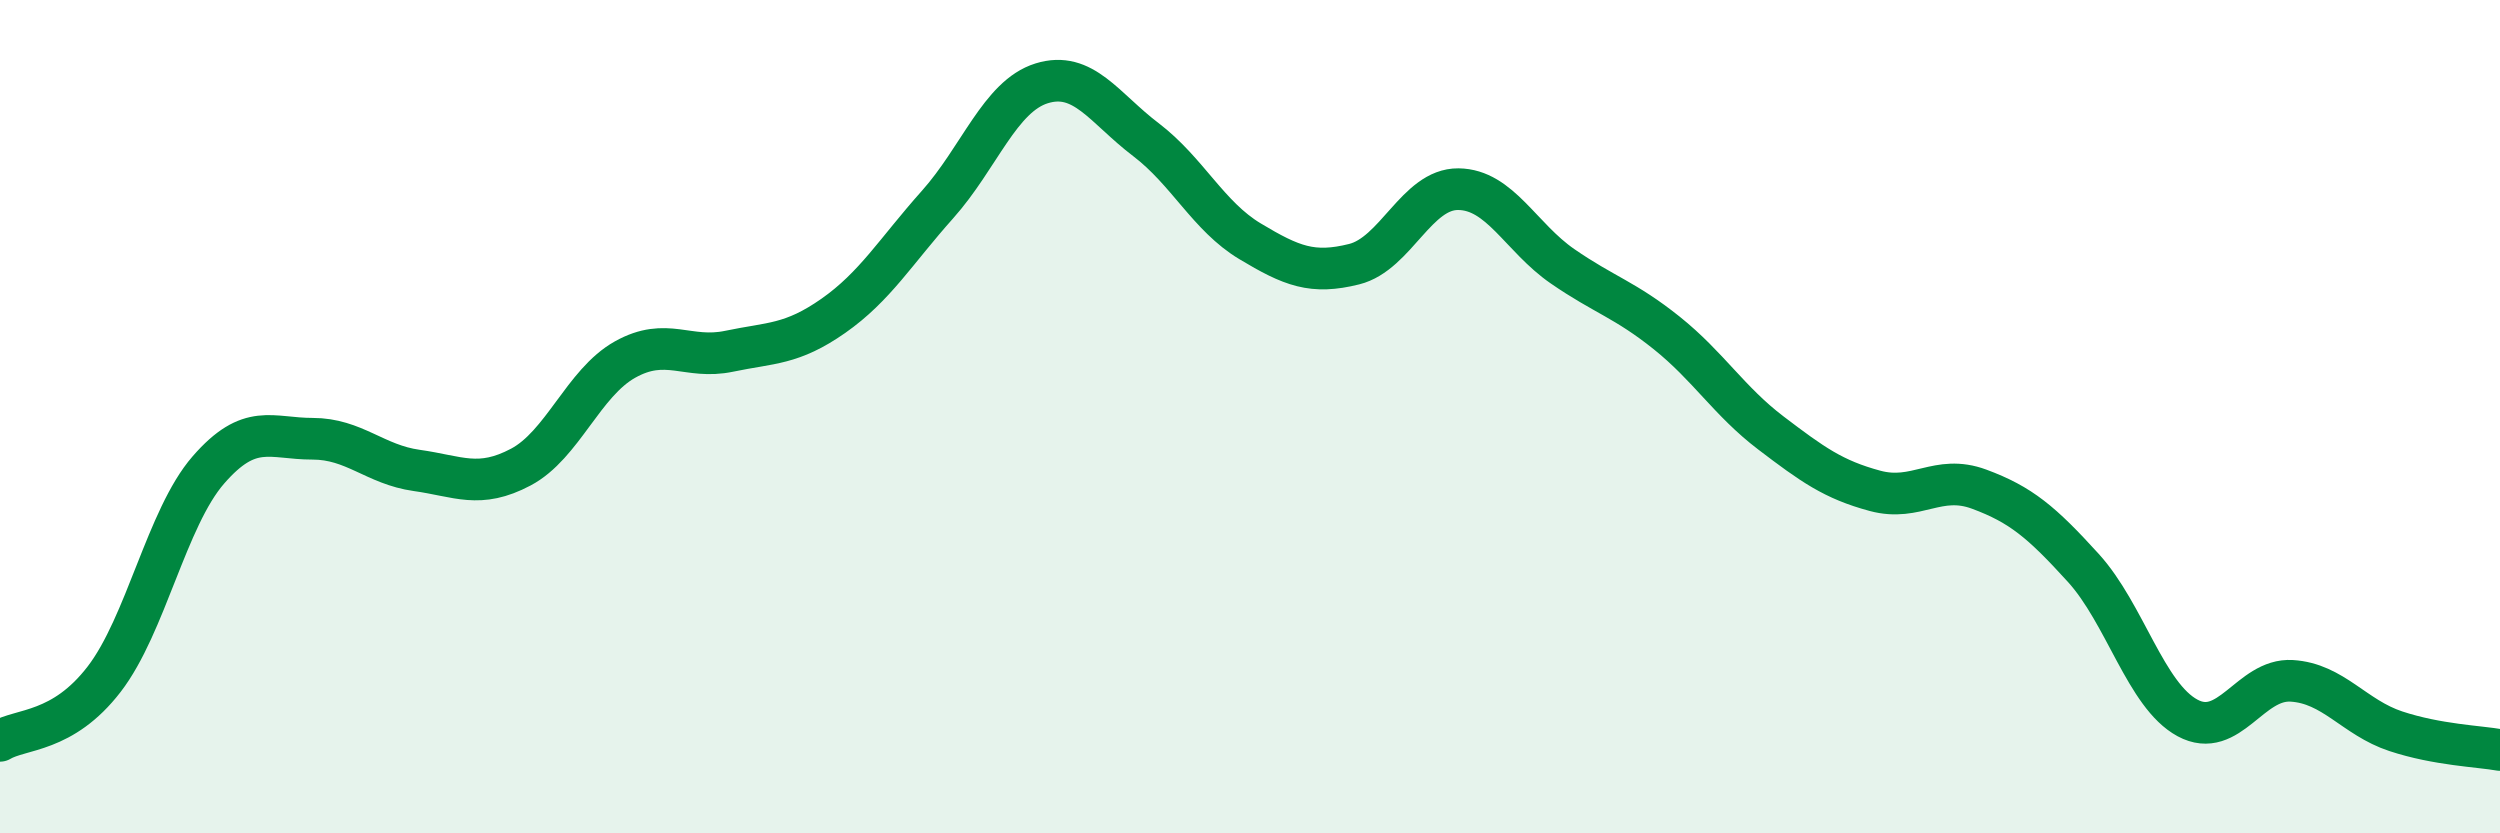
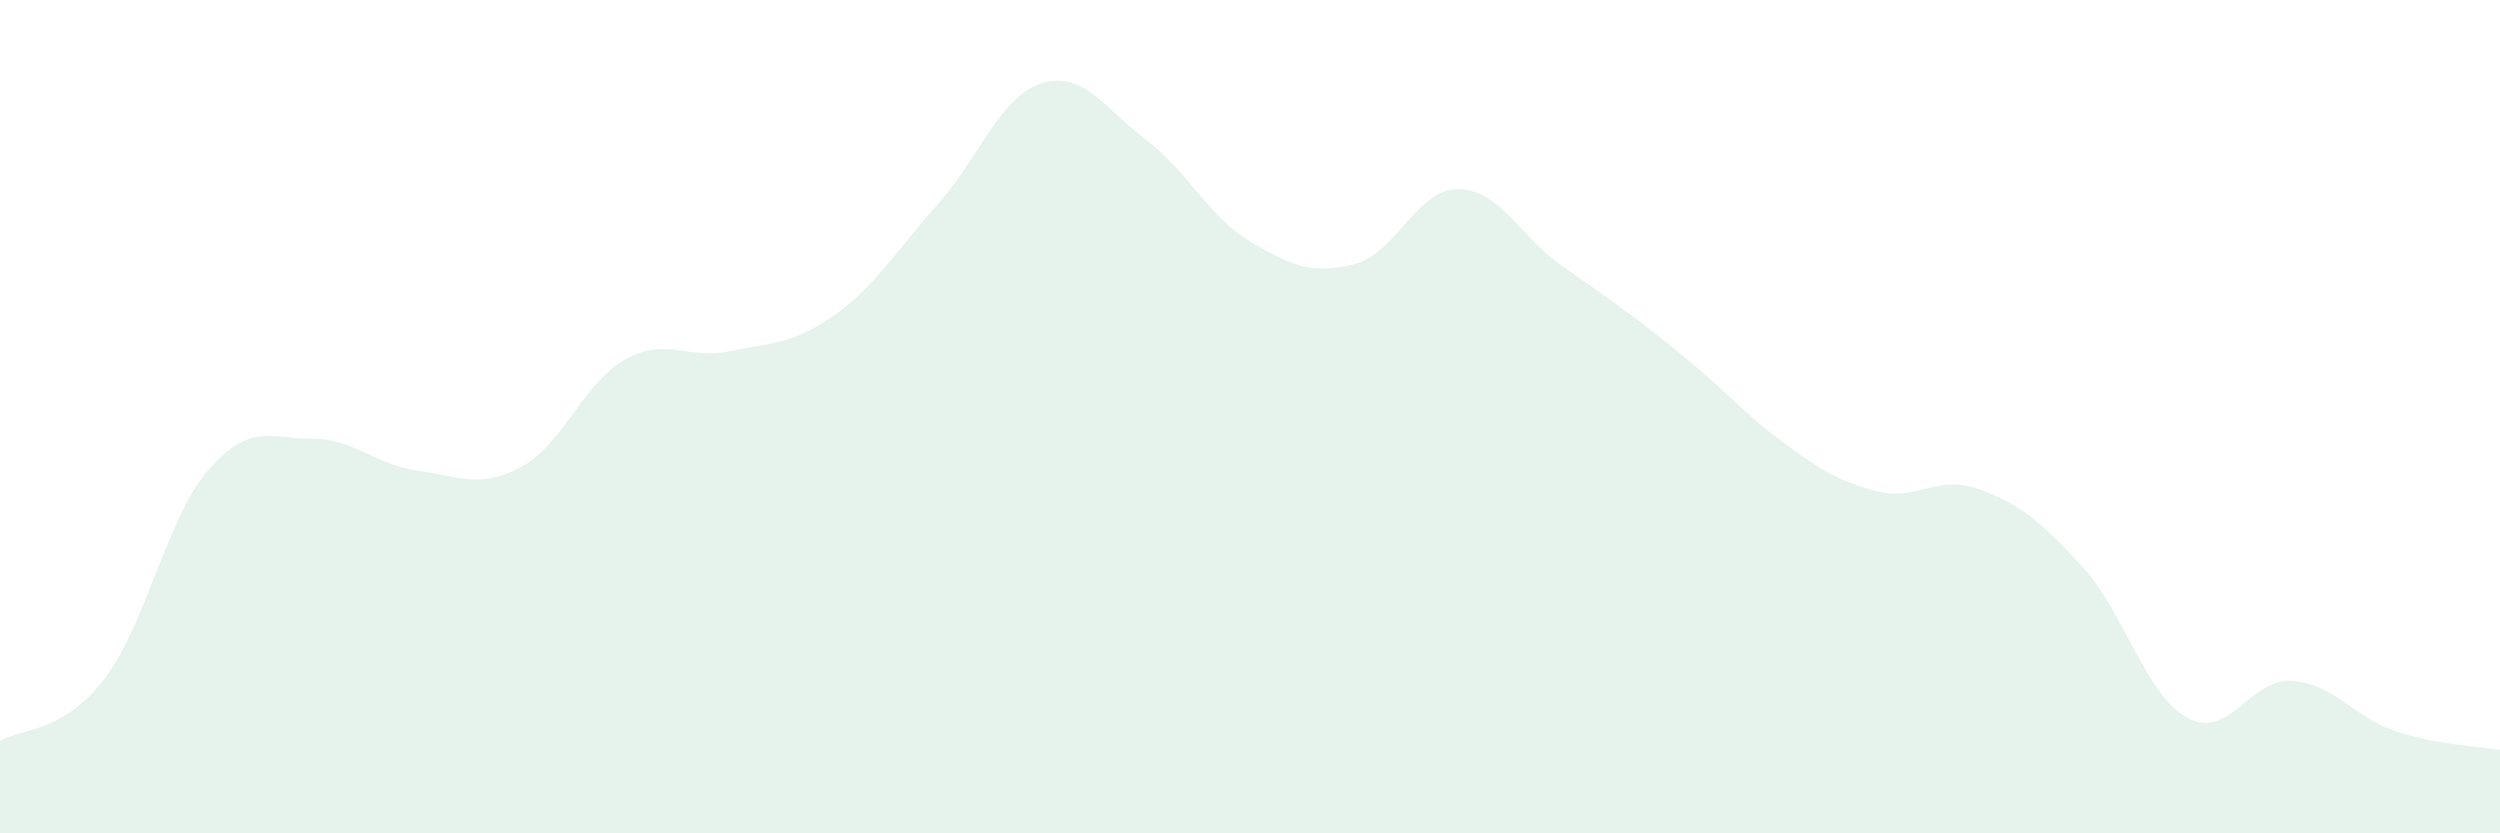
<svg xmlns="http://www.w3.org/2000/svg" width="60" height="20" viewBox="0 0 60 20">
-   <path d="M 0,17.78 C 0.5,17.48 1.5,17.6 2.5,16.3 C 3.5,15 4,12.43 5,11.28 C 6,10.13 6.5,10.53 7.5,10.53 C 8.5,10.53 9,11.15 10,11.29 C 11,11.43 11.5,11.74 12.5,11.21 C 13.5,10.68 14,9.19 15,8.63 C 16,8.07 16.5,8.64 17.5,8.43 C 18.5,8.22 19,8.28 20,7.58 C 21,6.88 21.5,6.03 22.5,4.91 C 23.5,3.79 24,2.31 25,2 C 26,1.69 26.5,2.59 27.5,3.35 C 28.5,4.11 29,5.19 30,5.79 C 31,6.39 31.5,6.59 32.5,6.34 C 33.5,6.09 34,4.53 35,4.54 C 36,4.55 36.5,5.7 37.5,6.39 C 38.5,7.08 39,7.19 40,7.99 C 41,8.79 41.5,9.63 42.5,10.39 C 43.5,11.15 44,11.51 45,11.78 C 46,12.05 46.5,11.37 47.5,11.74 C 48.5,12.11 49,12.53 50,13.63 C 51,14.73 51.5,16.69 52.5,17.23 C 53.5,17.77 54,16.28 55,16.34 C 56,16.4 56.5,17.22 57.5,17.55 C 58.5,17.88 59.5,17.91 60,18L60 20L0 20Z" fill="#008740" opacity="0.1" stroke-linecap="round" stroke-linejoin="round" />
-   <path d="M 0,17.78 C 0.5,17.48 1.5,17.6 2.5,16.3 C 3.5,15 4,12.43 5,11.28 C 6,10.13 6.5,10.53 7.5,10.53 C 8.5,10.53 9,11.15 10,11.29 C 11,11.43 11.5,11.74 12.5,11.21 C 13.5,10.68 14,9.19 15,8.63 C 16,8.07 16.5,8.64 17.5,8.43 C 18.5,8.22 19,8.28 20,7.58 C 21,6.88 21.5,6.03 22.5,4.91 C 23.5,3.79 24,2.31 25,2 C 26,1.69 26.5,2.59 27.5,3.35 C 28.5,4.11 29,5.19 30,5.79 C 31,6.39 31.5,6.59 32.5,6.34 C 33.5,6.09 34,4.53 35,4.54 C 36,4.55 36.5,5.7 37.5,6.39 C 38.5,7.08 39,7.19 40,7.99 C 41,8.79 41.5,9.63 42.5,10.39 C 43.5,11.15 44,11.51 45,11.78 C 46,12.05 46.5,11.37 47.5,11.74 C 48.5,12.11 49,12.53 50,13.63 C 51,14.73 51.5,16.69 52.5,17.23 C 53.5,17.77 54,16.28 55,16.34 C 56,16.4 56.5,17.22 57.5,17.55 C 58.5,17.88 59.5,17.91 60,18" stroke="#008740" stroke-width="1" fill="none" stroke-linecap="round" stroke-linejoin="round" />
+   <path d="M 0,17.78 C 0.5,17.48 1.5,17.6 2.5,16.3 C 3.5,15 4,12.43 5,11.28 C 6,10.13 6.5,10.53 7.5,10.53 C 8.5,10.53 9,11.15 10,11.29 C 11,11.43 11.5,11.74 12.5,11.21 C 13.5,10.68 14,9.19 15,8.63 C 16,8.07 16.5,8.64 17.5,8.43 C 18.5,8.22 19,8.28 20,7.58 C 21,6.88 21.5,6.03 22.5,4.91 C 23.5,3.79 24,2.31 25,2 C 26,1.69 26.5,2.59 27.5,3.35 C 28.5,4.11 29,5.19 30,5.79 C 31,6.39 31.5,6.59 32.5,6.34 C 33.5,6.09 34,4.53 35,4.54 C 36,4.55 36.5,5.7 37.5,6.39 C 41,8.79 41.5,9.63 42.5,10.39 C 43.5,11.15 44,11.51 45,11.78 C 46,12.05 46.5,11.37 47.5,11.74 C 48.5,12.11 49,12.53 50,13.63 C 51,14.73 51.5,16.69 52.5,17.23 C 53.5,17.77 54,16.28 55,16.34 C 56,16.4 56.5,17.22 57.5,17.55 C 58.5,17.88 59.5,17.91 60,18L60 20L0 20Z" fill="#008740" opacity="0.1" stroke-linecap="round" stroke-linejoin="round" />
</svg>